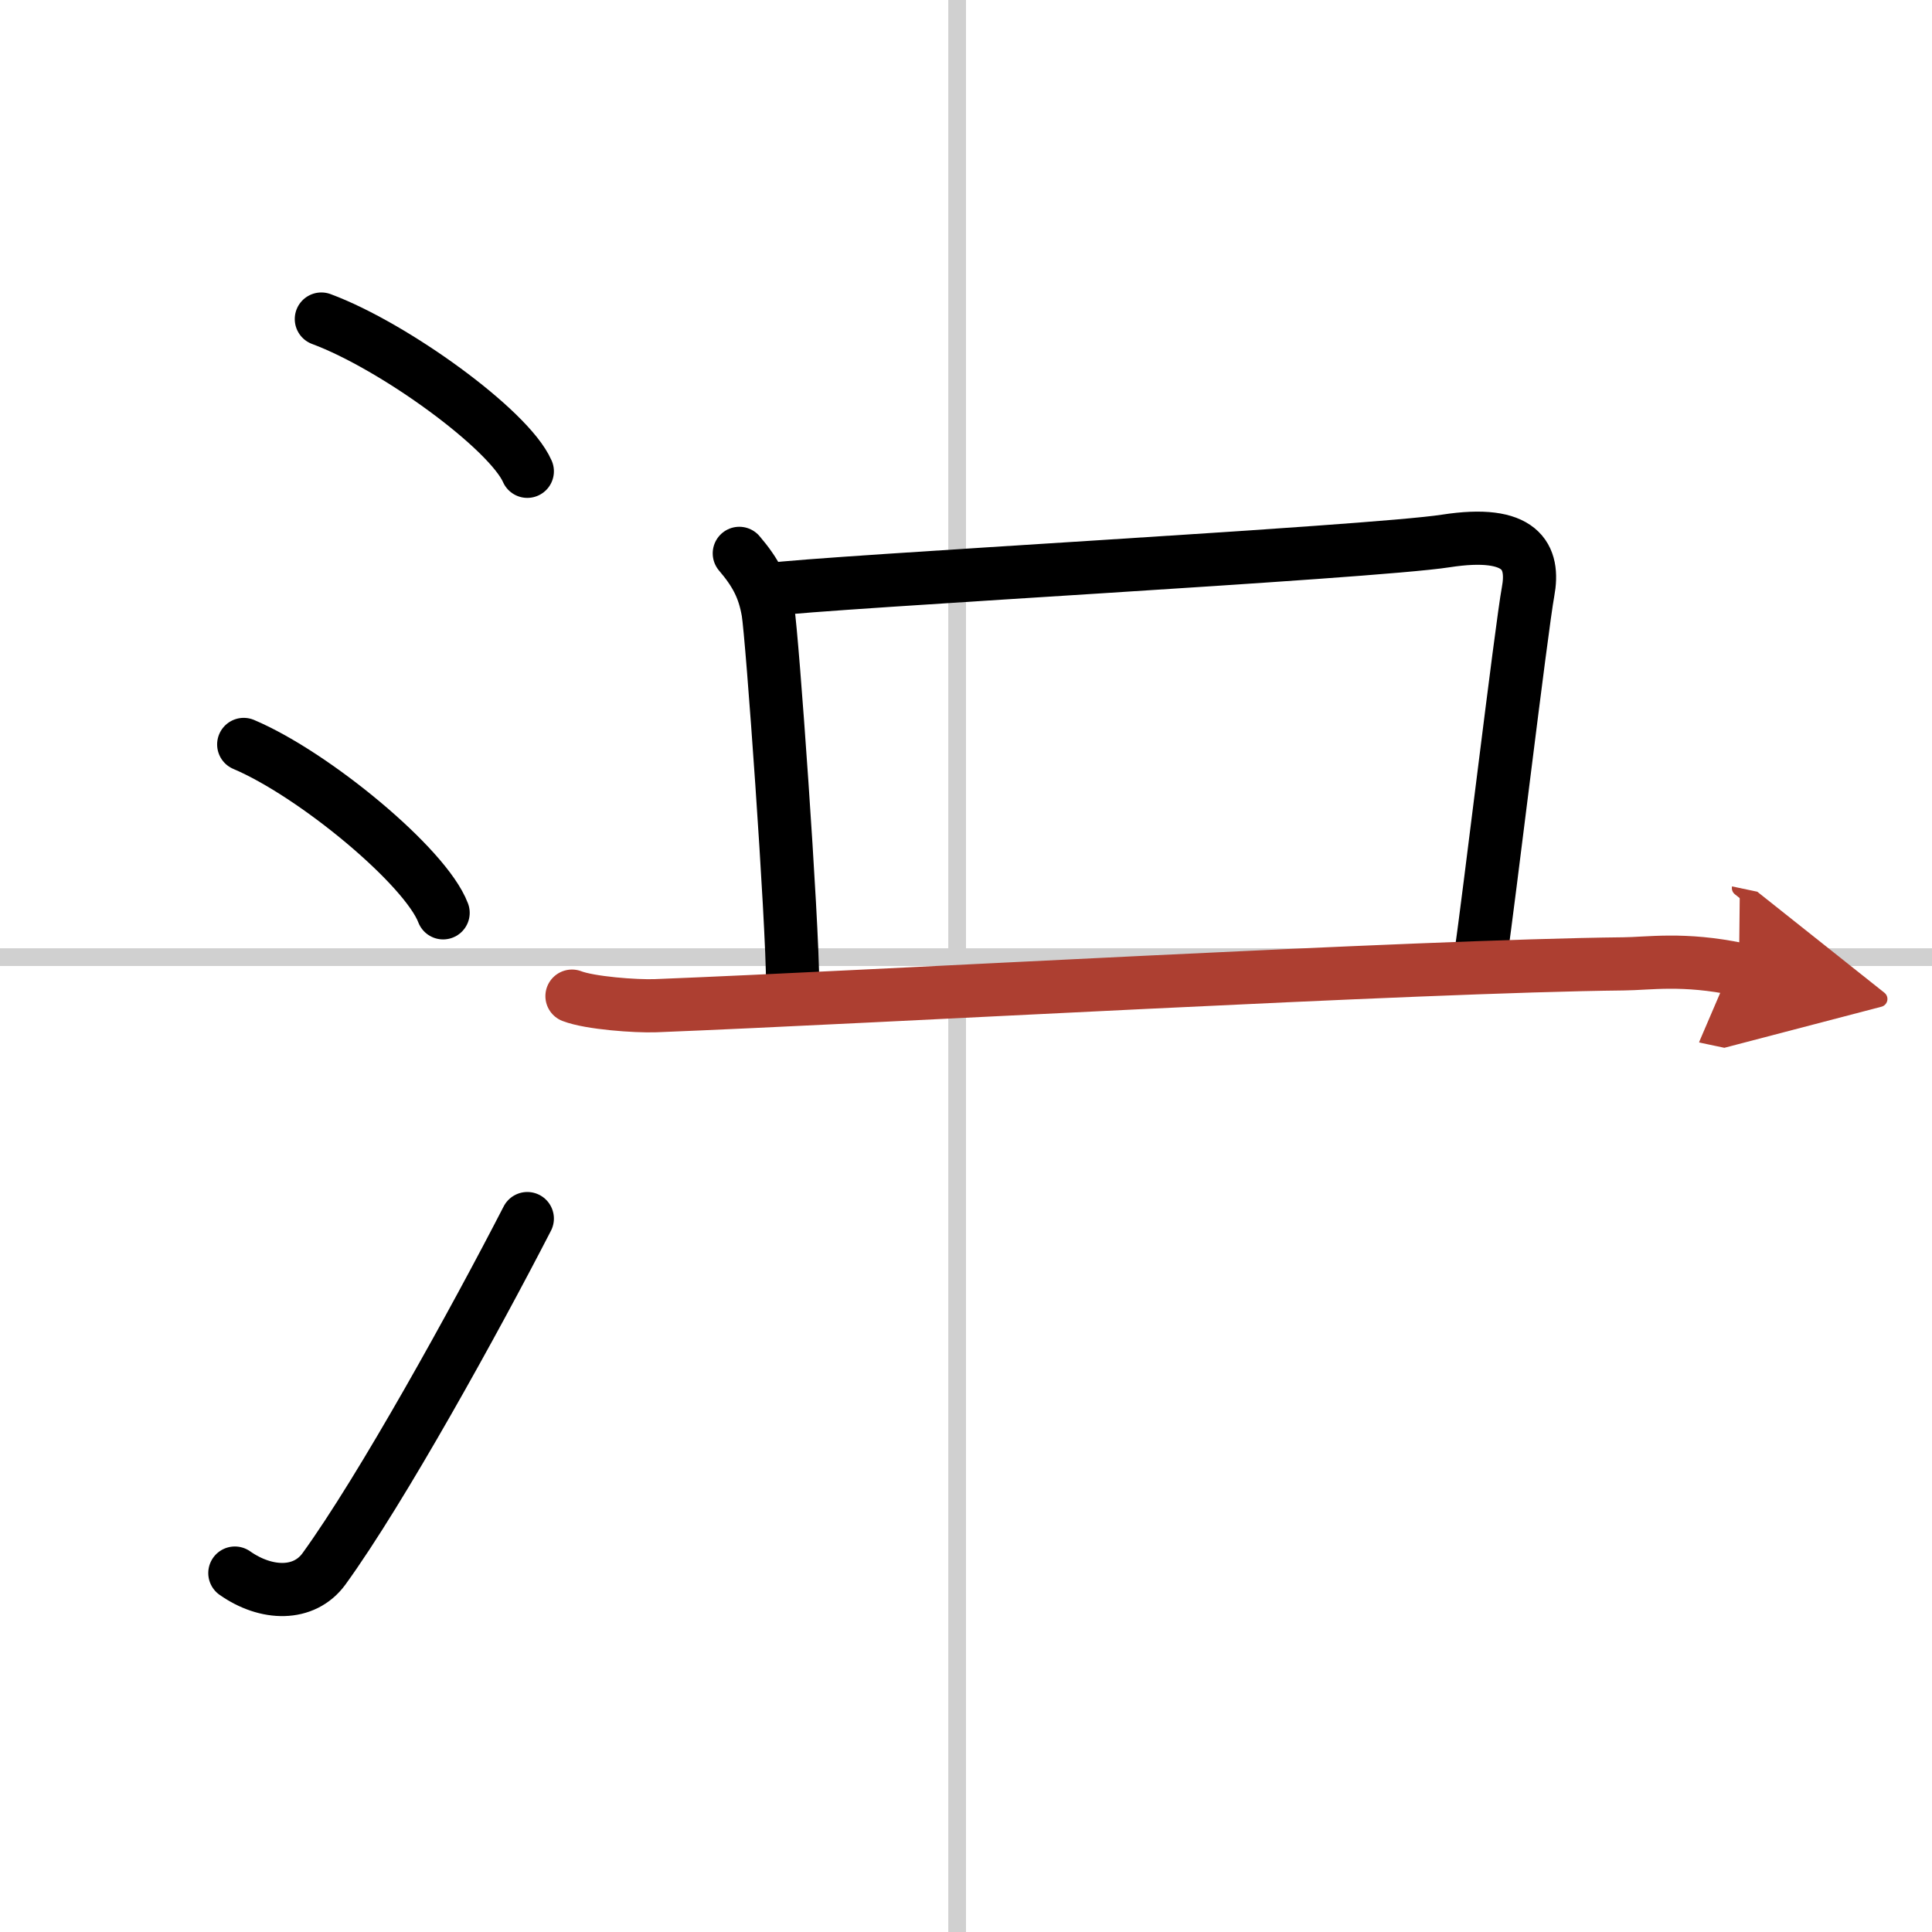
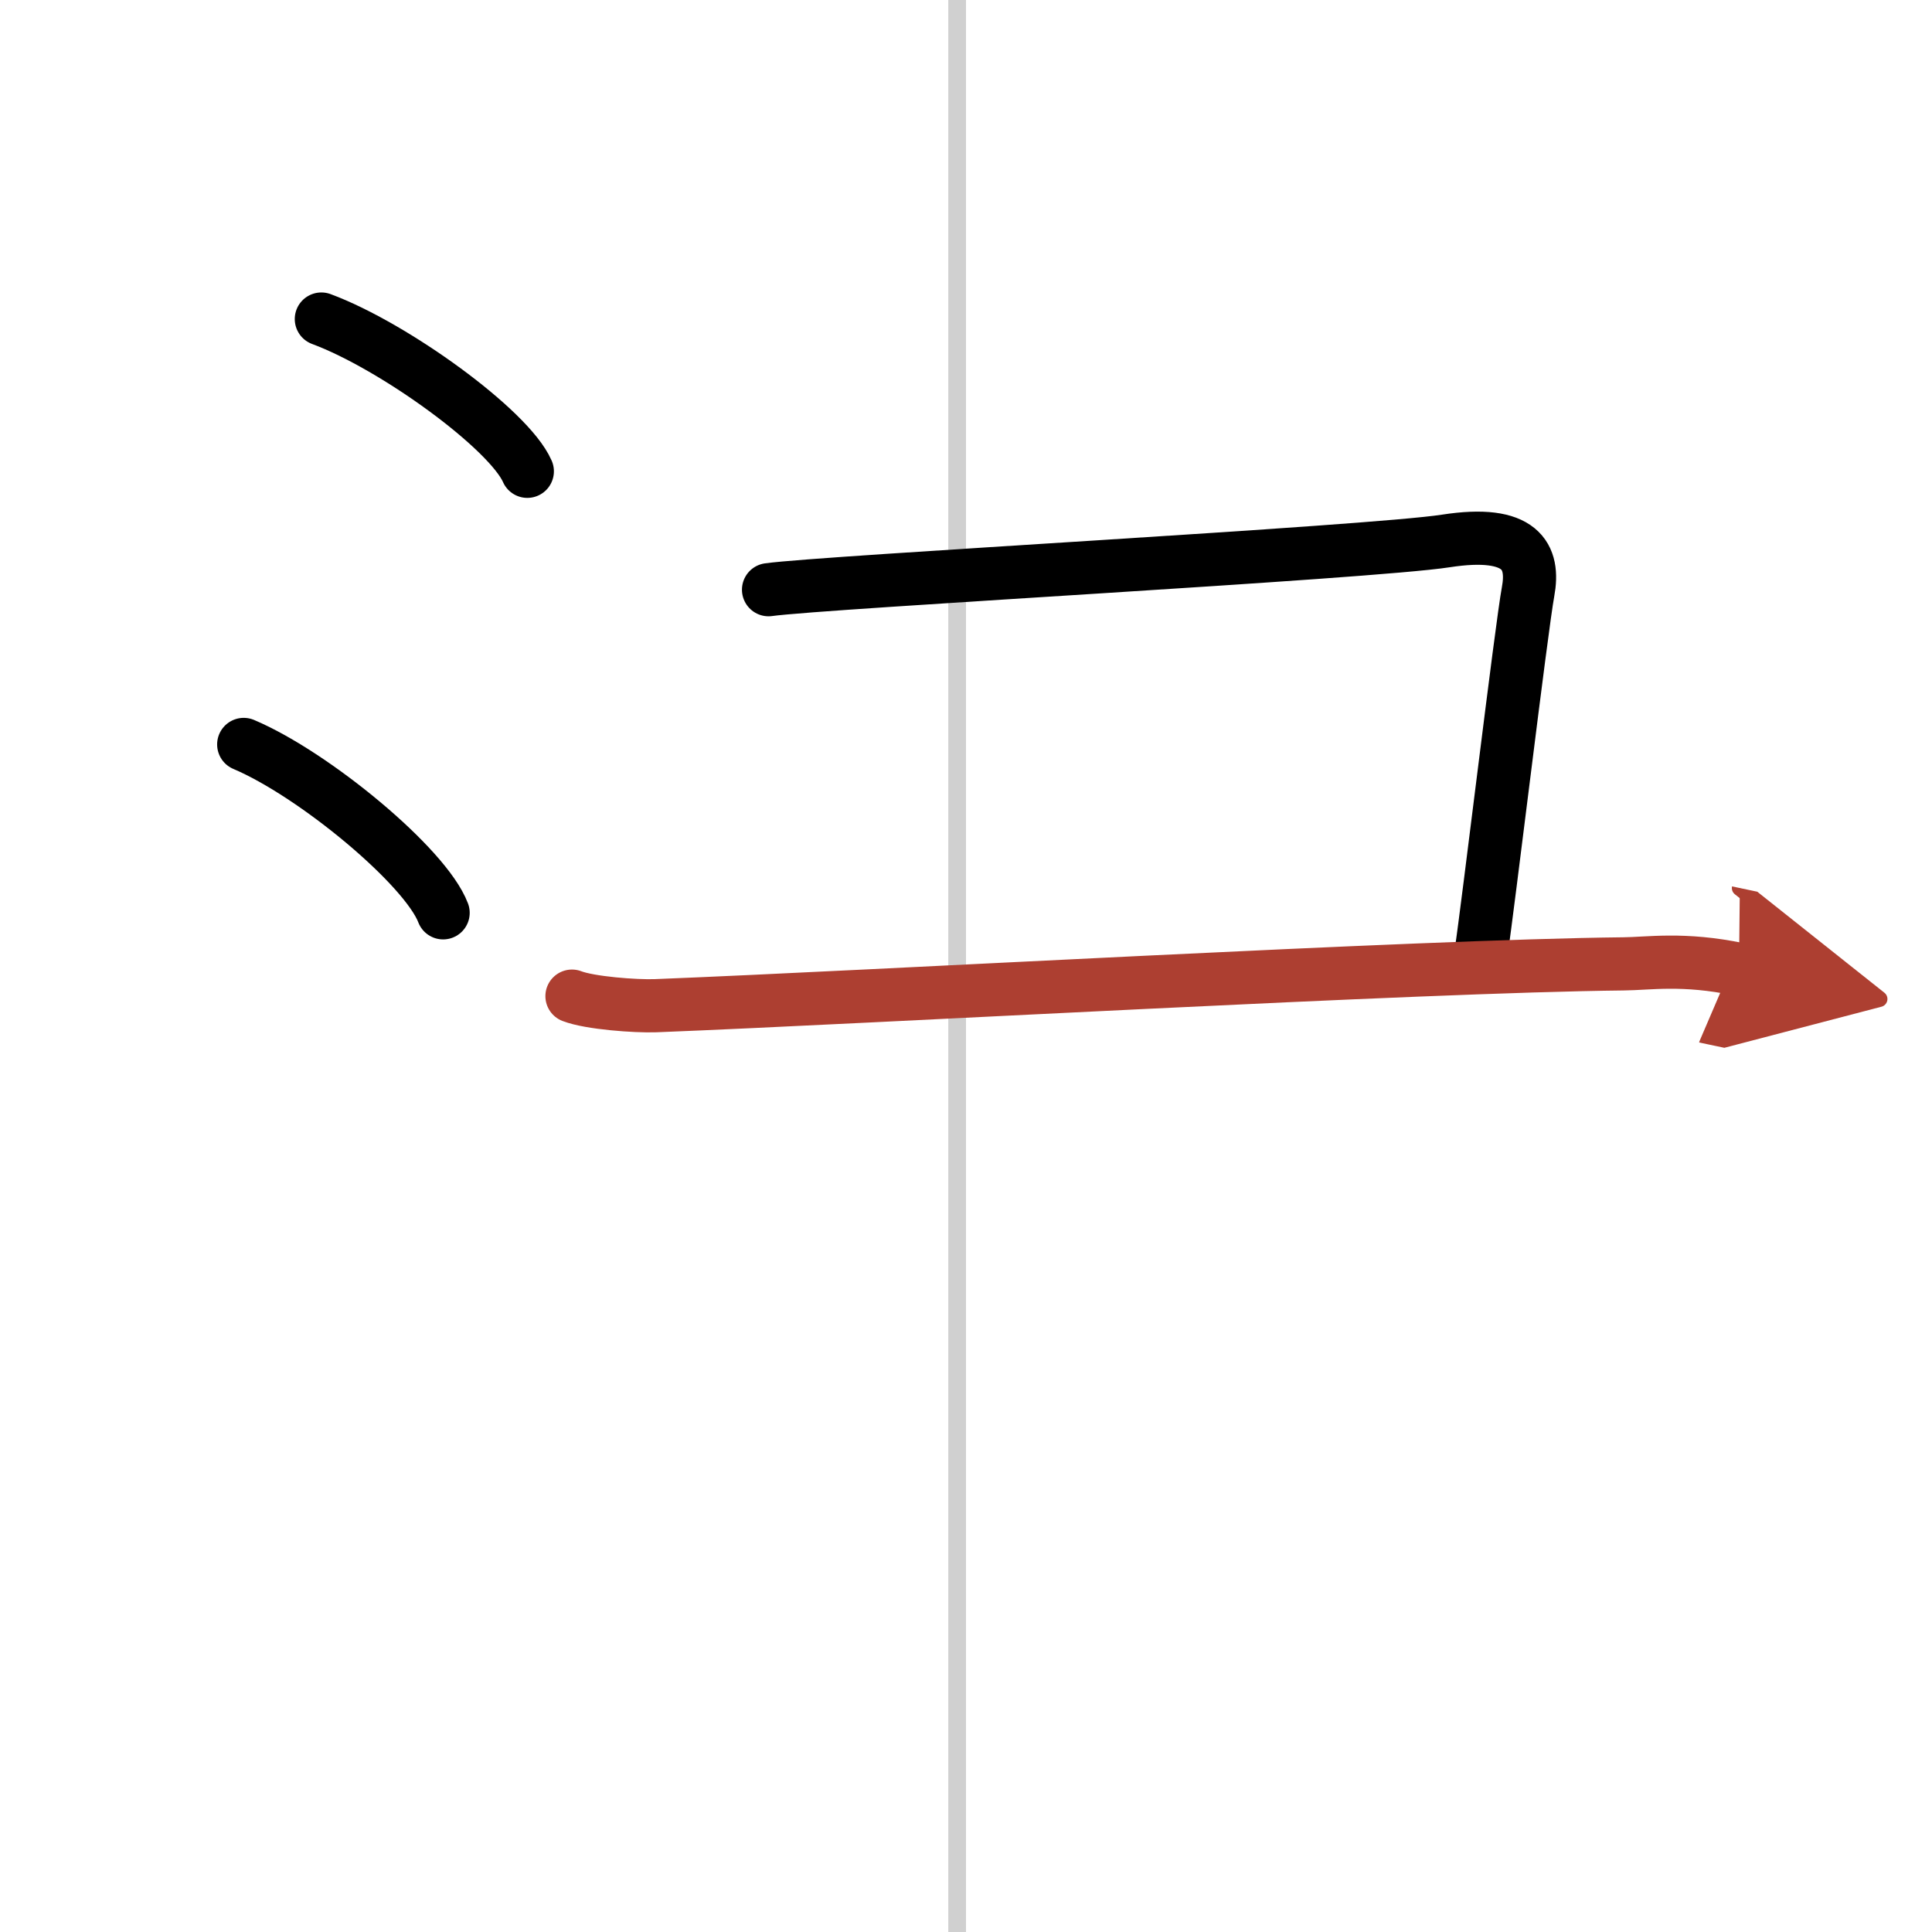
<svg xmlns="http://www.w3.org/2000/svg" width="400" height="400" viewBox="0 0 109 109">
  <defs>
    <marker id="a" markerWidth="4" orient="auto" refX="1" refY="5" viewBox="0 0 10 10">
      <polyline points="0 0 10 5 0 10 1 5" fill="#ad3f31" stroke="#ad3f31" />
    </marker>
  </defs>
  <g fill="none" stroke="#000" stroke-linecap="round" stroke-linejoin="round" stroke-width="3">
    <rect width="100%" height="100%" fill="#fff" stroke="#fff" />
    <line x1="54" x2="54" y2="109" stroke="#d0d0d0" stroke-width="1" />
-     <line x2="109" y1="54" y2="54" stroke="#d0d0d0" stroke-width="1" />
    <path d="m18.13 18c4.1 1.52 10.59 6.23 11.62 8.59" />
    <path d="m13.75 42c3.97 1.68 10.26 6.89 11.25 9.5" />
-     <path d="m13.25 88.75c1.78 1.25 3.91 1.3 5.03-0.24 3.26-4.5 8.51-14.01 11.47-19.76" />
-     <path d="m41.71 31.22c0.93 1.09 1.39 1.97 1.62 3.28s1.39 17.49 1.39 21.06" />
    <path d="m43.36 33.27c3.15-0.44 33.95-2.09 38.21-2.75 4.27-0.66 5.01 0.88 4.64 2.87s-2.28 17.94-2.65 20.36" />
    <path d="M32.27,56.2c1.01,0.39,3.59,0.58,4.71,0.54C49.46,56.25,80,54.5,91.59,54.38c1.4-0.01,3.39-0.35,6.52,0.31" marker-end="url(#a)" stroke="#ad3f31" />
  </g>
</svg>